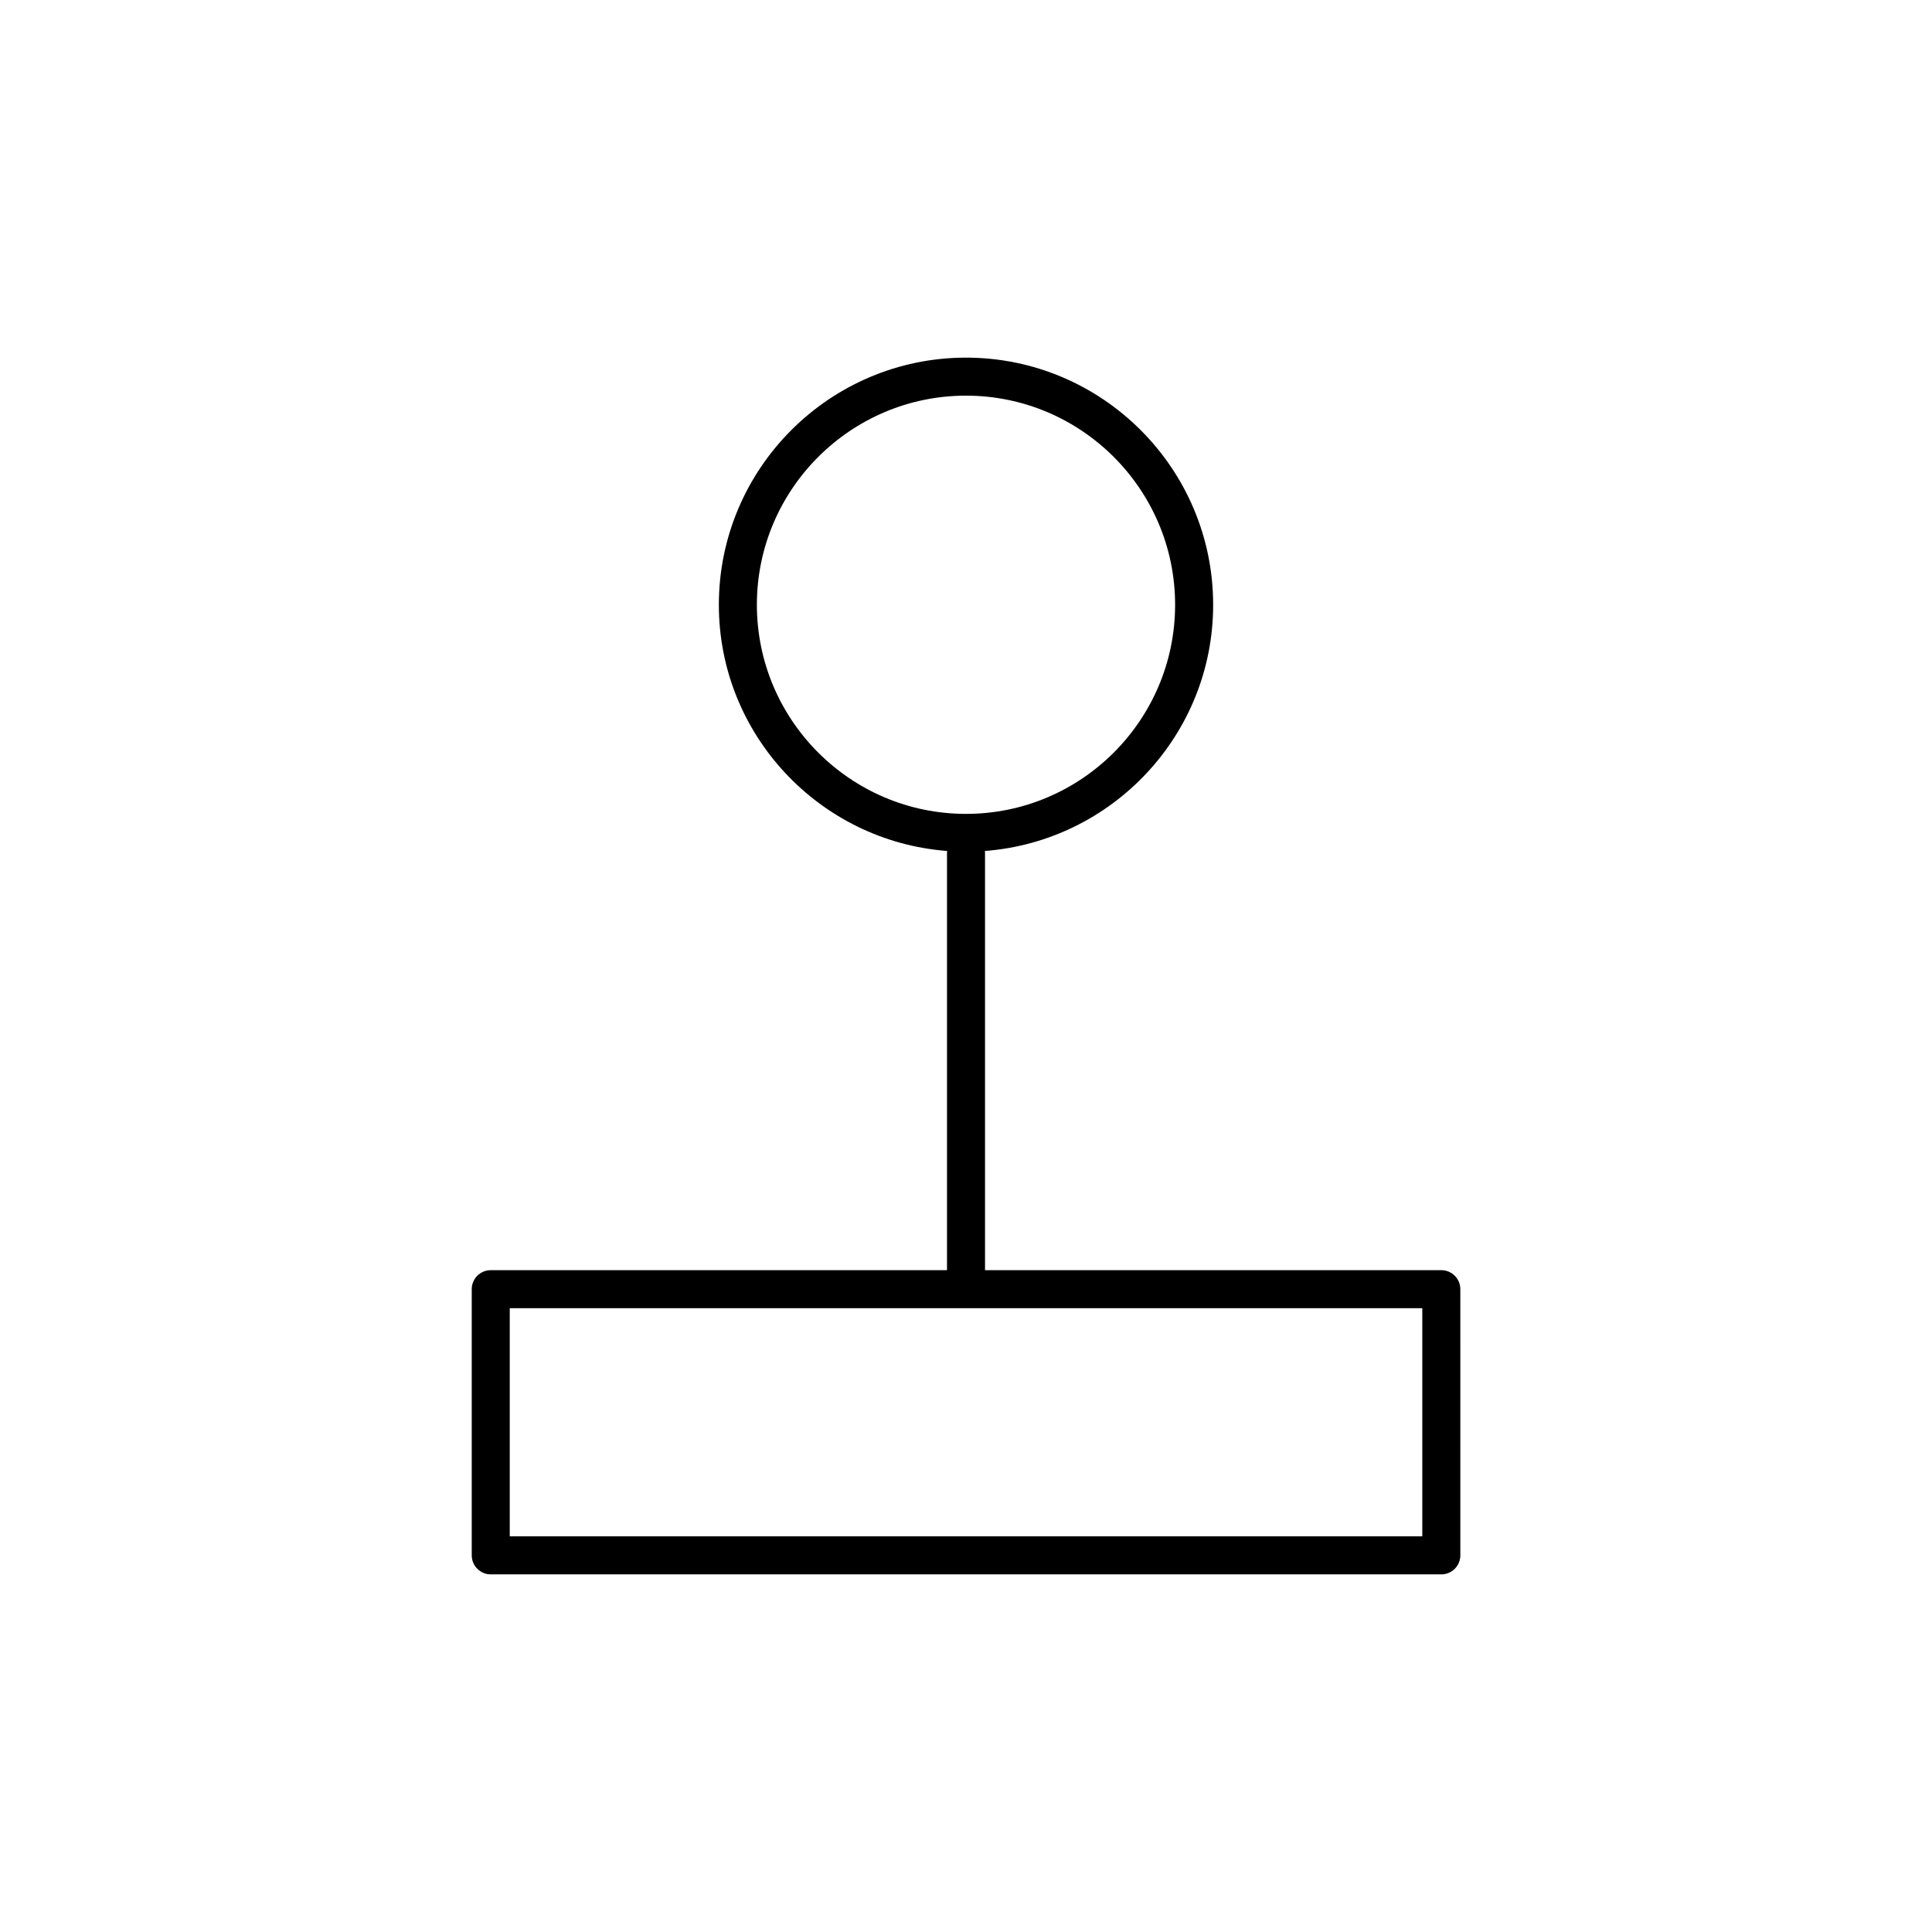
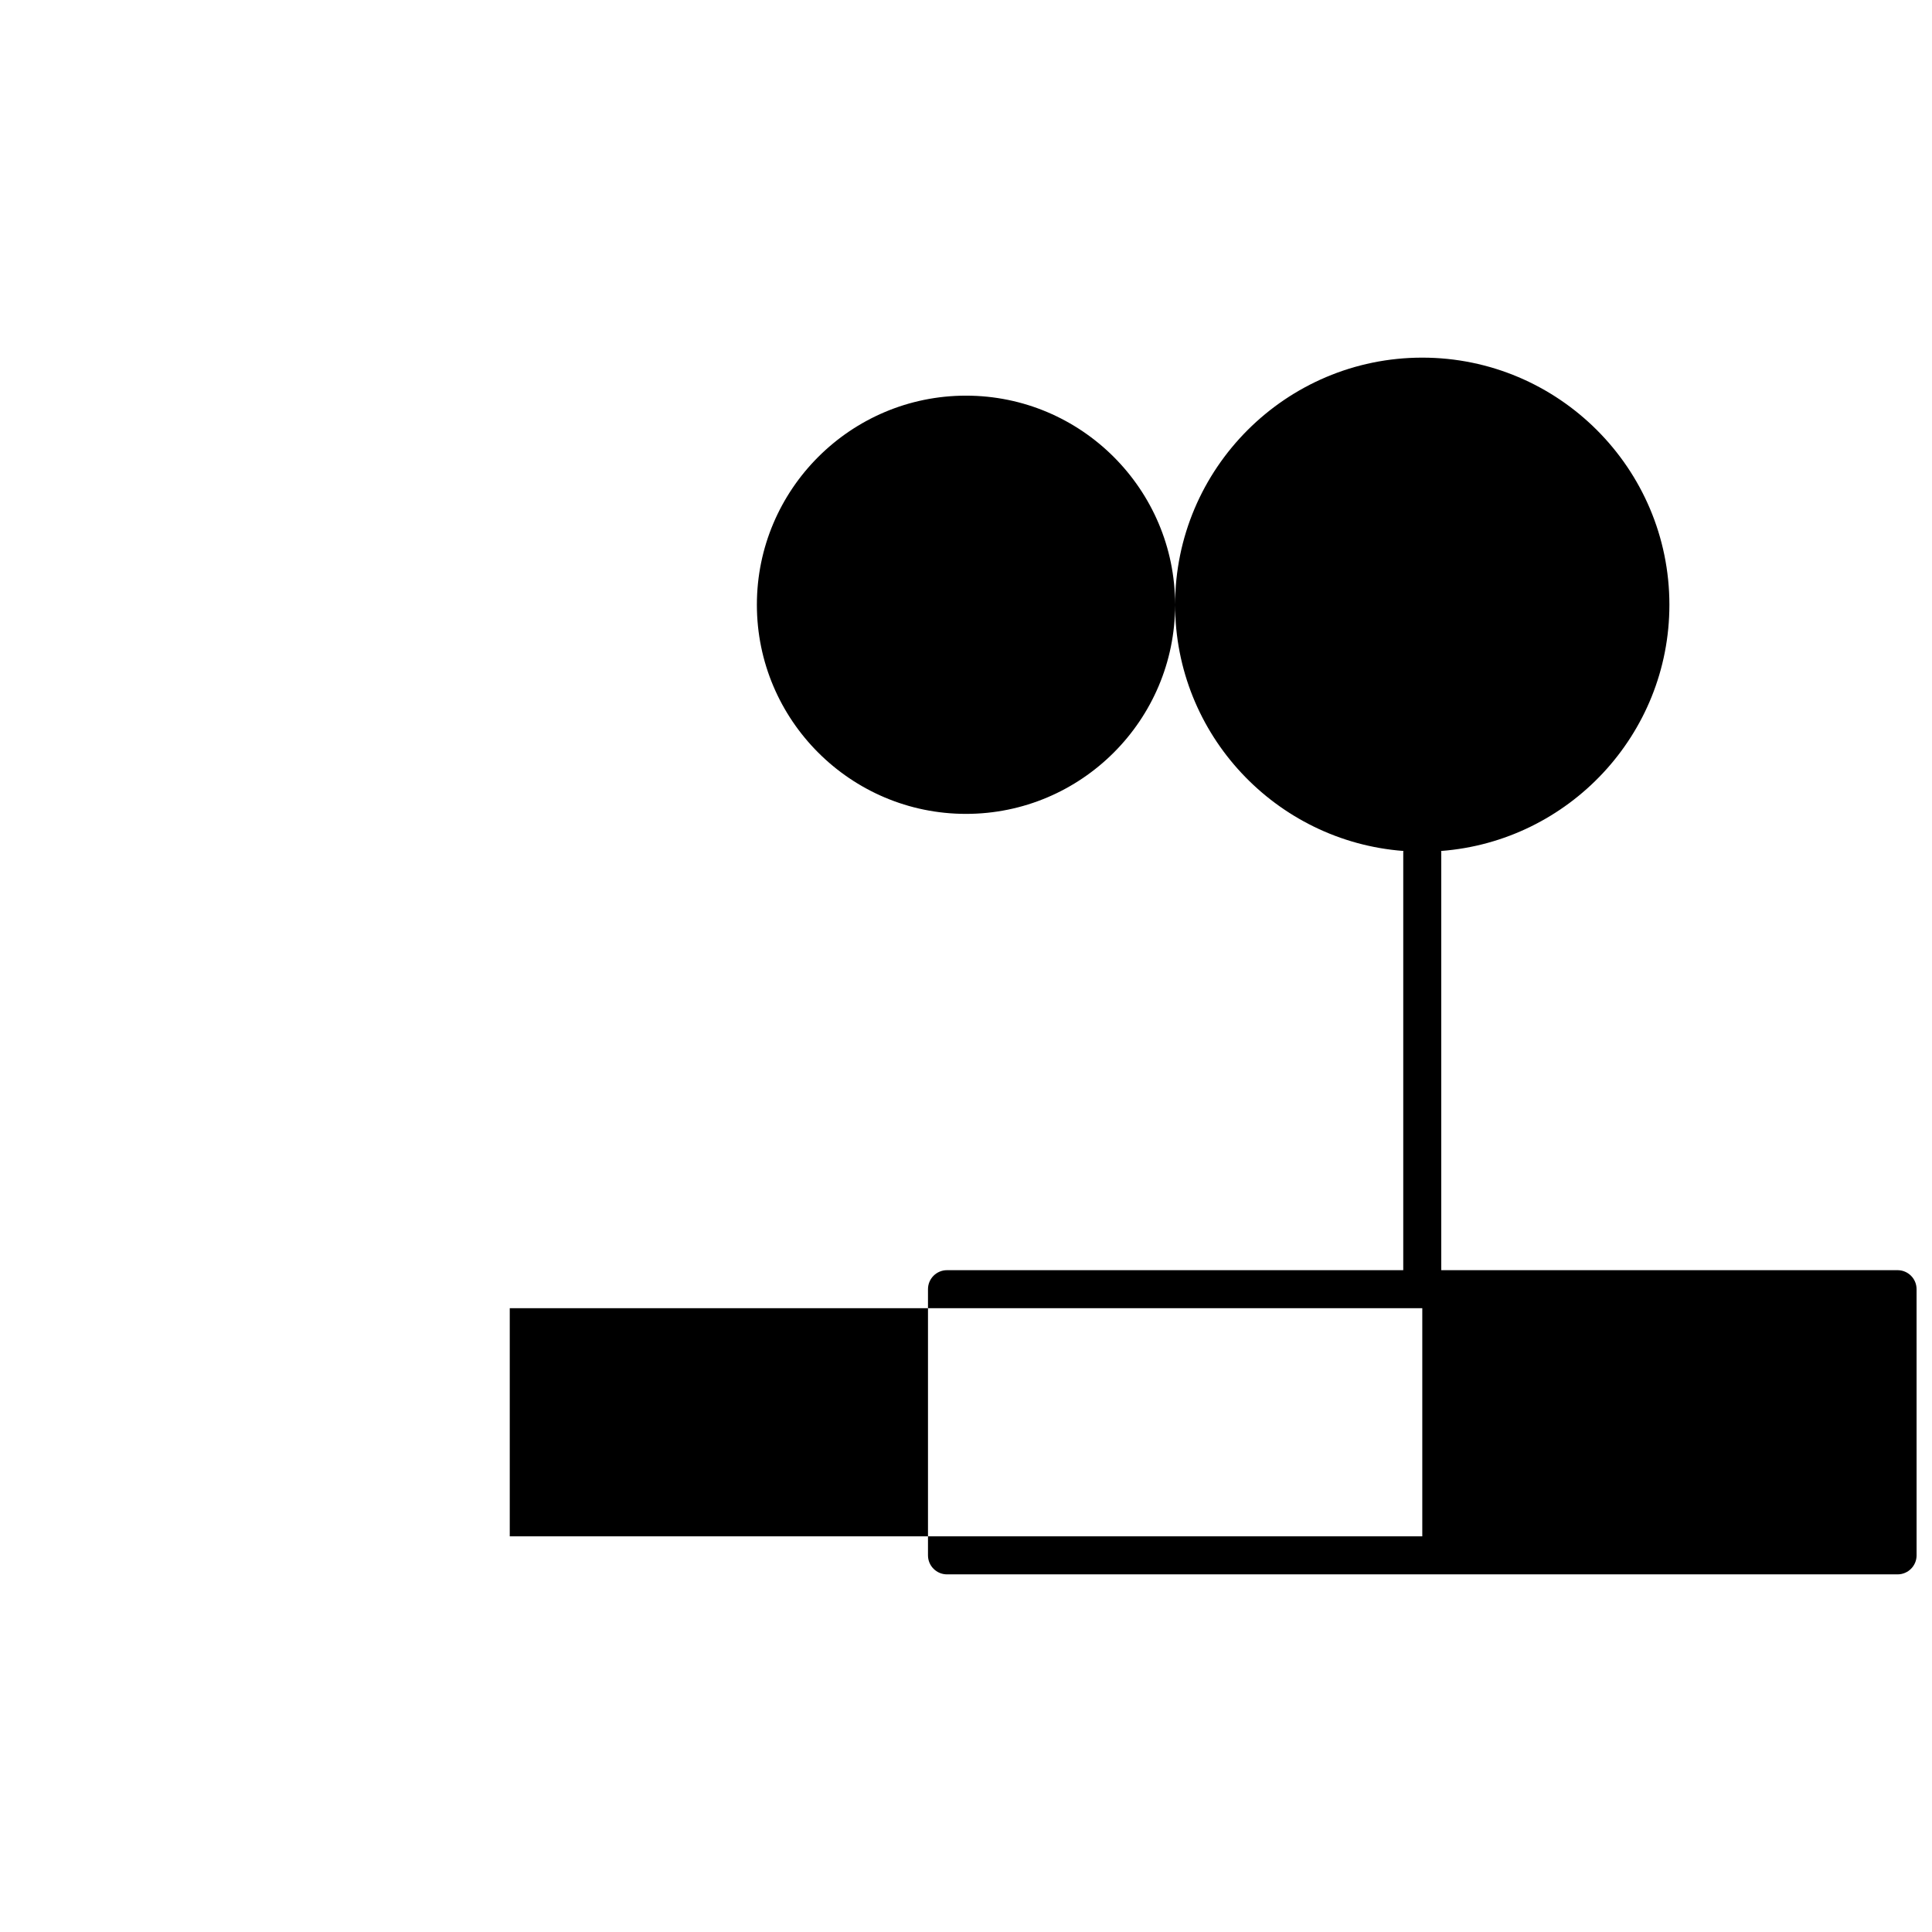
<svg xmlns="http://www.w3.org/2000/svg" fill="#000000" width="800px" height="800px" version="1.1" viewBox="144 144 512 512">
-   <path d="m525.95 480.61h-120.91v-110.84c0-0.09-0.047-0.164-0.051-0.254 33.785-2.562 60.508-30.809 60.508-65.242 0-36.117-29.379-65.496-65.496-65.496-36.117 0-65.496 29.379-65.496 65.496 0 34.434 26.723 62.68 60.508 65.242 0 0.09-0.047 0.164-0.047 0.254v110.84h-120.91c-2.781 0-5.039 2.254-5.039 5.039v70.535c0 2.781 2.254 5.039 5.039 5.039h251.91c2.781 0 5.039-2.254 5.039-5.039l-0.004-70.539c0-2.781-2.254-5.035-5.039-5.035zm-181.37-176.34c0-30.559 24.859-55.418 55.418-55.418s55.418 24.859 55.418 55.418c0 30.559-24.859 55.418-55.418 55.418-30.555 0.004-55.418-24.859-55.418-55.418zm176.34 246.87h-241.83v-60.457h241.83z" />
+   <path d="m525.95 480.61v-110.84c0-0.09-0.047-0.164-0.051-0.254 33.785-2.562 60.508-30.809 60.508-65.242 0-36.117-29.379-65.496-65.496-65.496-36.117 0-65.496 29.379-65.496 65.496 0 34.434 26.723 62.68 60.508 65.242 0 0.09-0.047 0.164-0.047 0.254v110.84h-120.91c-2.781 0-5.039 2.254-5.039 5.039v70.535c0 2.781 2.254 5.039 5.039 5.039h251.91c2.781 0 5.039-2.254 5.039-5.039l-0.004-70.539c0-2.781-2.254-5.035-5.039-5.035zm-181.37-176.34c0-30.559 24.859-55.418 55.418-55.418s55.418 24.859 55.418 55.418c0 30.559-24.859 55.418-55.418 55.418-30.555 0.004-55.418-24.859-55.418-55.418zm176.34 246.87h-241.83v-60.457h241.83z" />
</svg>